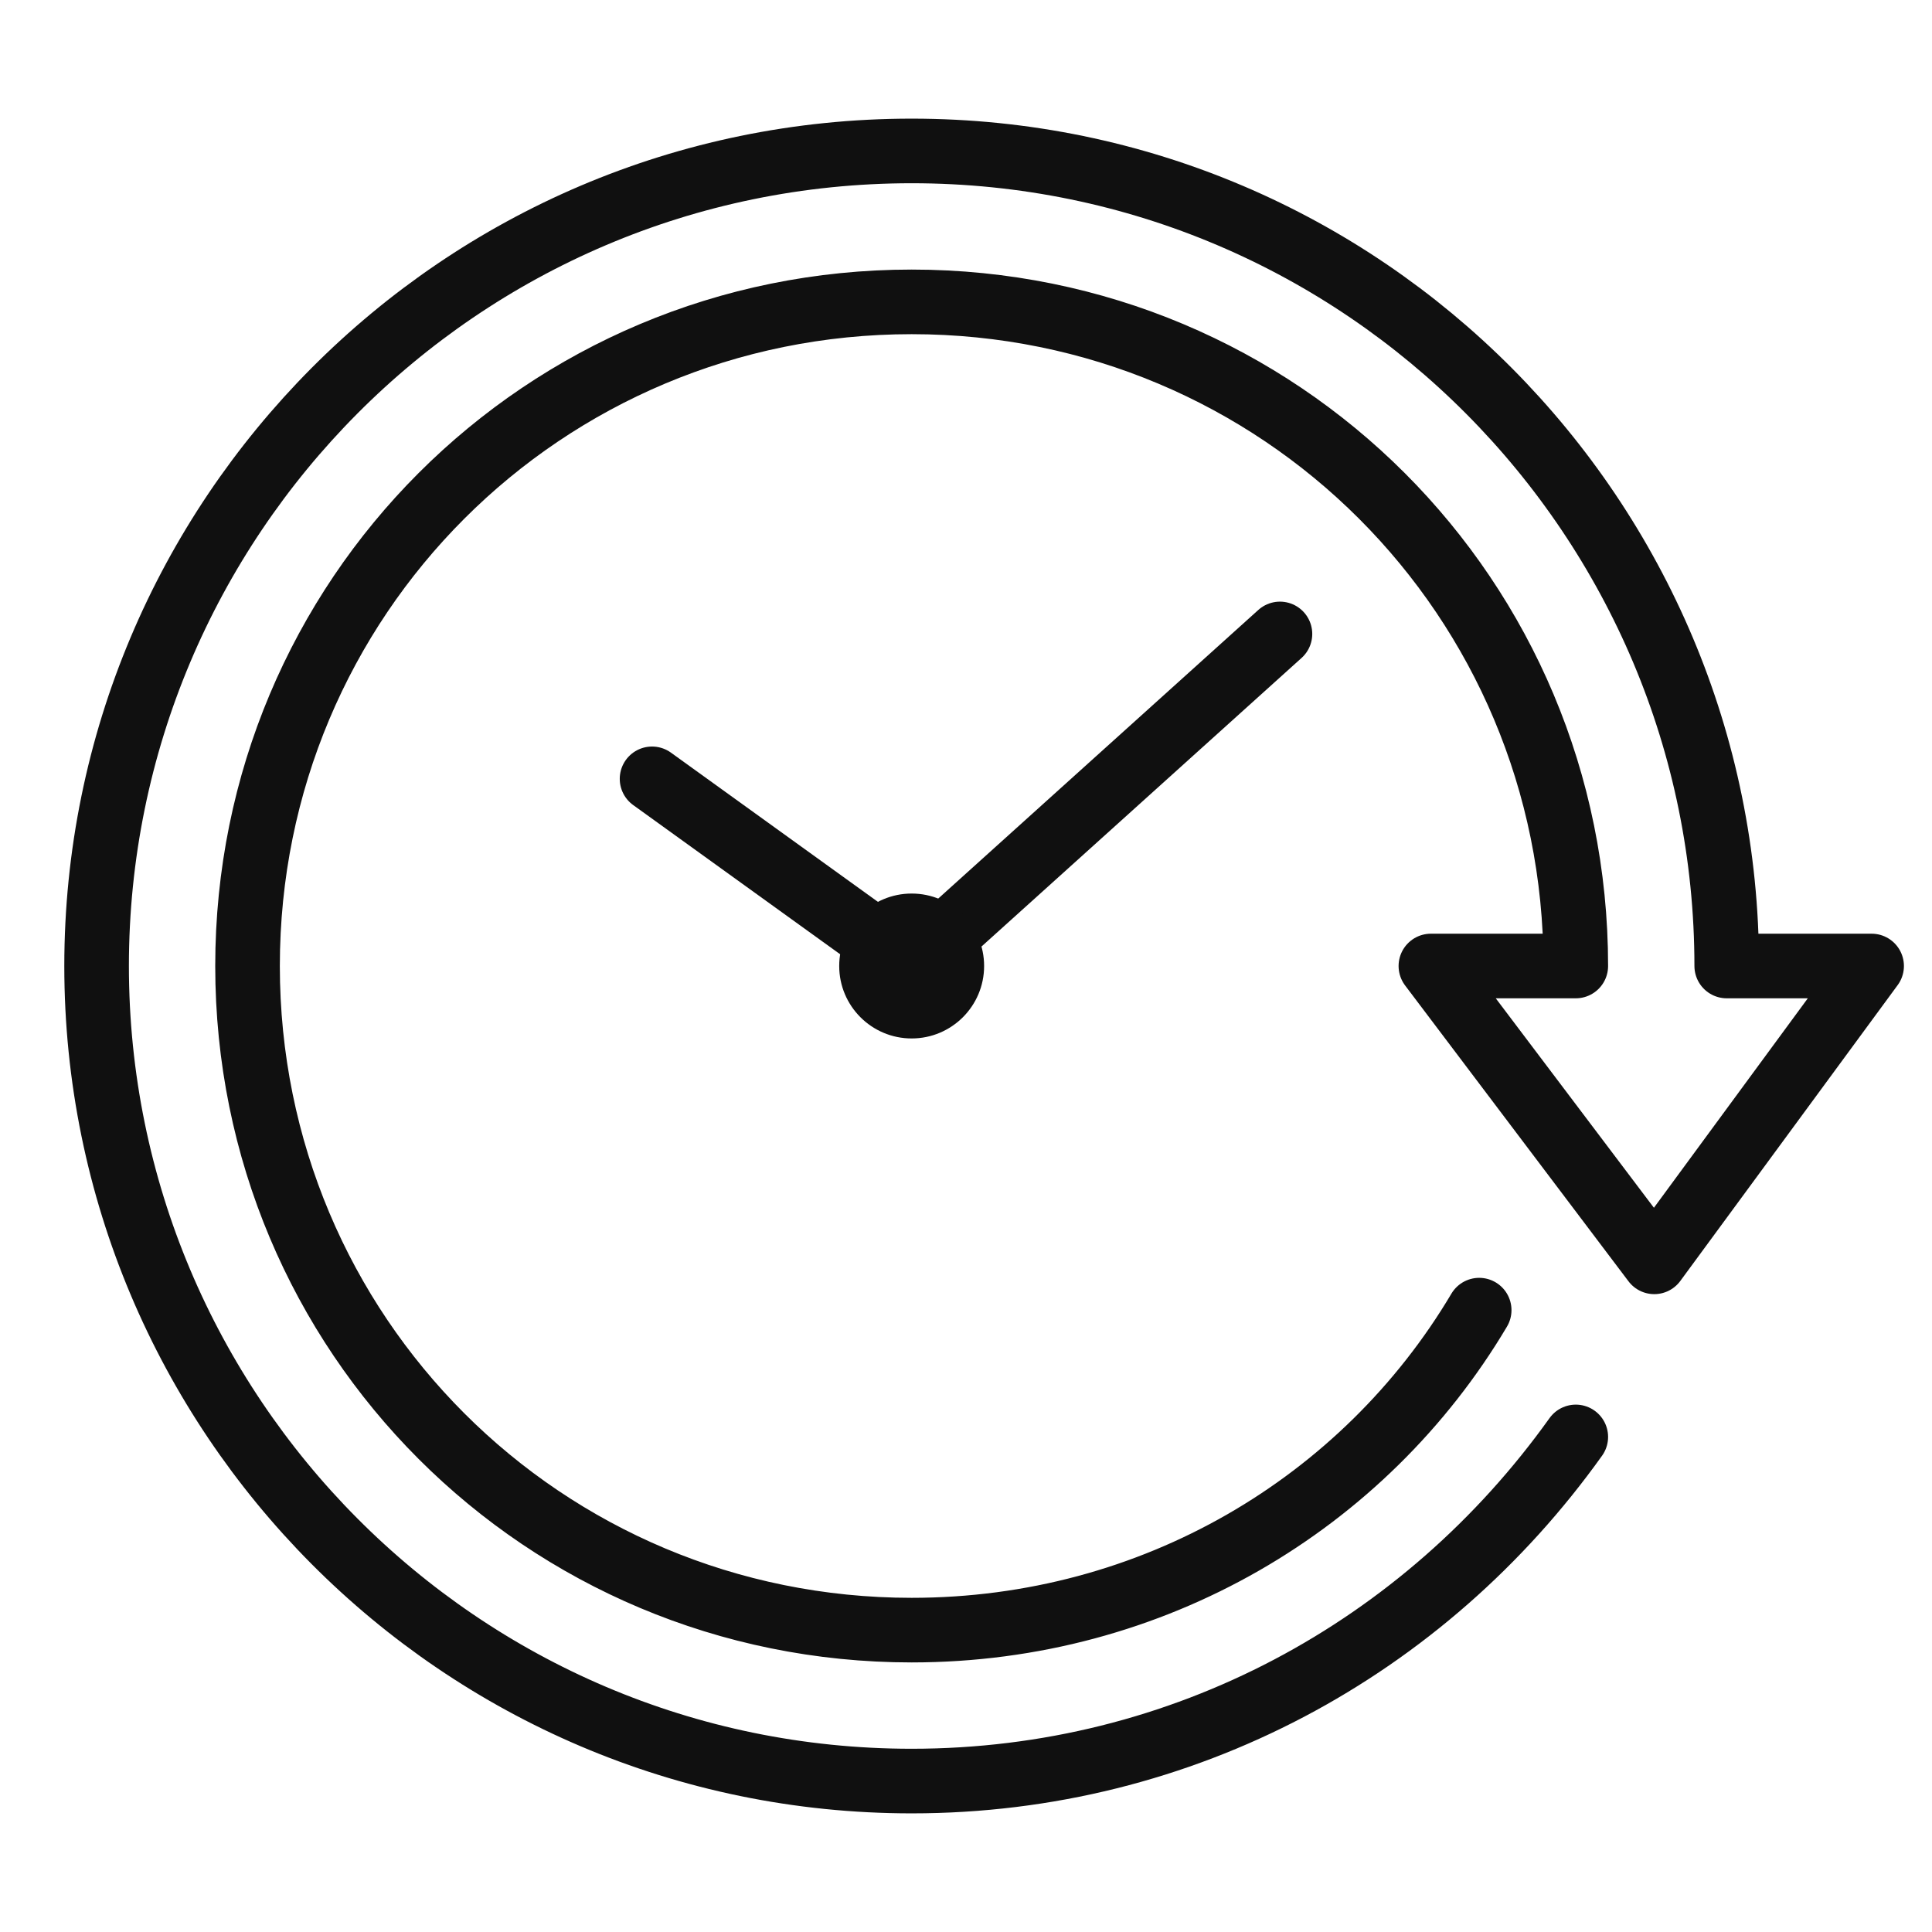
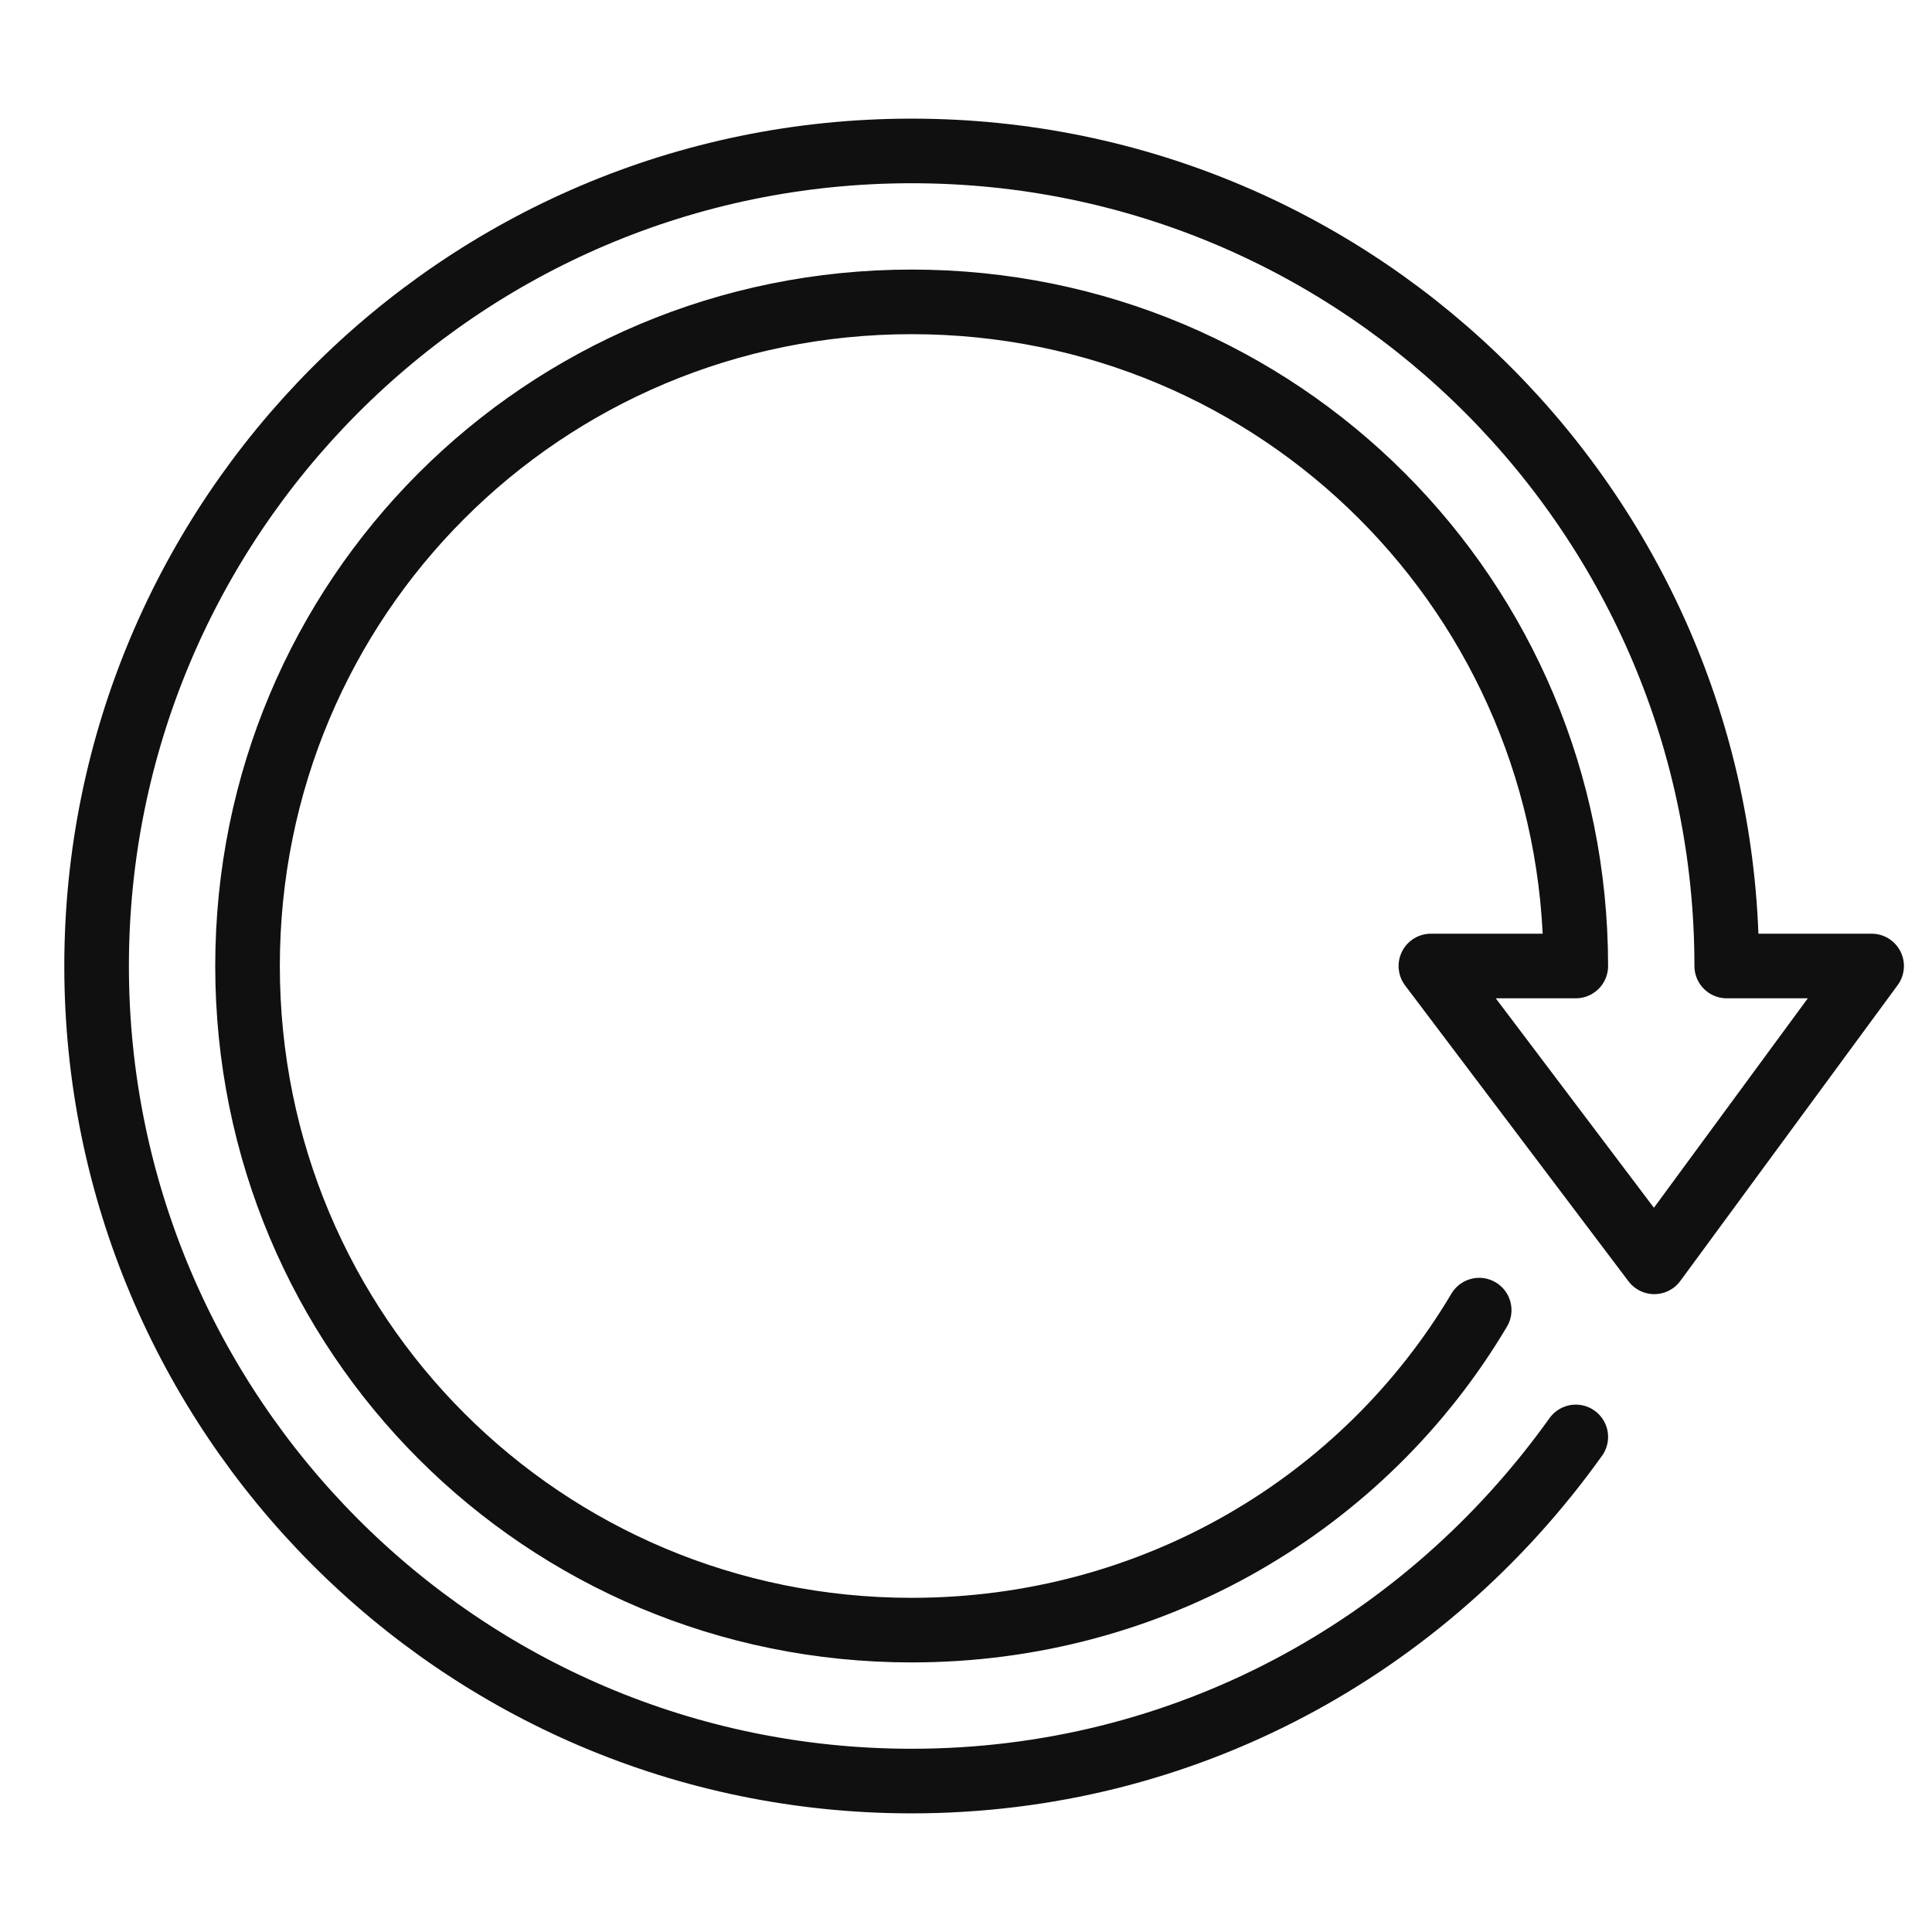
<svg xmlns="http://www.w3.org/2000/svg" version="1.1" id="Layer_1" x="0px" y="0px" viewBox="0 0 32 32" style="enable-background:new 0 0 32 32;" xml:space="preserve">
  <style type="text/css">
	.st0{display:none;}
	.st1{display:inline;}
	.st2{fill:none;stroke:#101010;stroke-width:1.07;stroke-linecap:round;stroke-linejoin:round;}
	.st3{fill:#FFFFFF;stroke:#101010;stroke-width:1.07;stroke-miterlimit:10;}
	.st4{display:inline;fill:none;stroke:#101010;stroke-width:1.07;stroke-linecap:round;stroke-linejoin:round;}
	.st5{display:inline;fill:#FFFFFF;}
	.st6{fill:#101010;}
</style>
  <g id="Layer_2_1_" class="st0">
    <g id="icons" class="st1">
      <polyline class="st2" points="6.4,15.6 13.5,9.9 20.3,13.3 29,4.5   " />
      <path class="st3" d="M8.5,15.6c0,1.2-1,2.1-2.1,2.1c-1.2,0-2.1-1-2.1-2.1c0-1.1,1-2.1,2.1-2.1C7.6,13.5,8.6,14.4,8.5,15.6    C8.5,15.6,8.5,15.6,8.5,15.6z" />
      <path class="st3" d="M15.4,9.9c0,1.2-1,2.1-2.1,2s-2.1-1-2-2.1c0-1.1,1-2,2.1-2C14.5,7.8,15.5,8.8,15.4,9.9z" />
      <path class="st3" d="M22.4,13.3c0,1.2-1,2.1-2.1,2c-1.2,0-2.1-1-2-2.1c0-1.1,1-2.1,2.1-2C21.4,11.1,22.4,12.1,22.4,13.3    C22.4,13.3,22.4,13.3,22.4,13.3z" />
      <rect x="4.6" y="21" class="st2" width="3.7" height="7" />
      <rect x="18.4" y="18.6" class="st2" width="3.7" height="9.3" />
      <rect x="11.5" y="15.3" class="st2" width="3.7" height="12.7" />
      <rect x="25.3" y="11.7" class="st2" width="3.7" height="16.2" />
      <polyline class="st2" points="1.1,0.8 1.1,31.2 31.5,31.2   " />
      <polyline class="st2" points="25.3,4.4 29,4.4 29,8.2   " />
    </g>
  </g>
  <g class="st0">
    <line class="st4" x1="8.5" y1="18.5" x2="8.5" y2="6.6" />
    <line class="st4" x1="6" y1="18.5" x2="6" y2="5.4" />
    <line class="st4" x1="3.5" y1="18.5" x2="3.5" y2="9.1" />
    <line class="st4" x1="1" y1="18.5" x2="1" y2="11.6" />
    <line class="st4" x1="23.5" y1="18.5" x2="23.5" y2="2.9" />
-     <line class="st4" x1="26" y1="14.1" x2="26" y2="5.4" />
    <line class="st4" x1="28.5" y1="18.5" x2="28.5" y2="7.9" />
    <line class="st4" x1="31" y1="18.5" x2="31" y2="5.4" />
-     <path class="st5" d="M16.6,24.8c-5.5,0-10-4.5-10-10s4.5-10,10-10s10,4.5,10,10S22.1,24.8,16.6,24.8z" />
    <path class="st4" d="M23.2,19.5l7.4,7.4c0.5,0.5,0.5,1.3,0,1.8c-0.2,0.2-0.6,0.4-0.9,0.4c-0.3,0-0.6-0.1-0.9-0.4l-7.4-7.4" />
    <line class="st4" x1="17.2" y1="18.5" x2="17.2" y2="9.1" />
    <line class="st4" x1="14.8" y1="18.5" x2="14.8" y2="10.4" />
    <line class="st4" x1="12.2" y1="18.5" x2="12.2" y2="14.1" />
    <line class="st4" x1="19.8" y1="18.5" x2="19.8" y2="11.6" />
    <circle class="st4" cx="16.6" cy="14.8" r="8.1" />
  </g>
  <g>
-     <polyline class="st2" points="10.8,12.9 15.1,16 21.2,10.5  " />
    <path class="st2" d="M24.5,21.7c-1.9,3.2-5.4,5.3-9.4,5.3c-6.1,0-11-4.9-11-11c0-6.1,4.9-11,11-11c6.1,0,11,4.9,11,11h-2.4l3.7,4.9   L31,16h-2.4c0-7.4-6-13.5-13.5-13.5C7.6,2.5,1.6,8.6,1.6,16s6,13.5,13.5,13.5c4.5,0,8.5-2.2,11-5.7" />
-     <circle class="st6" cx="15.1" cy="16" r="1.2" />
  </g>
</svg>